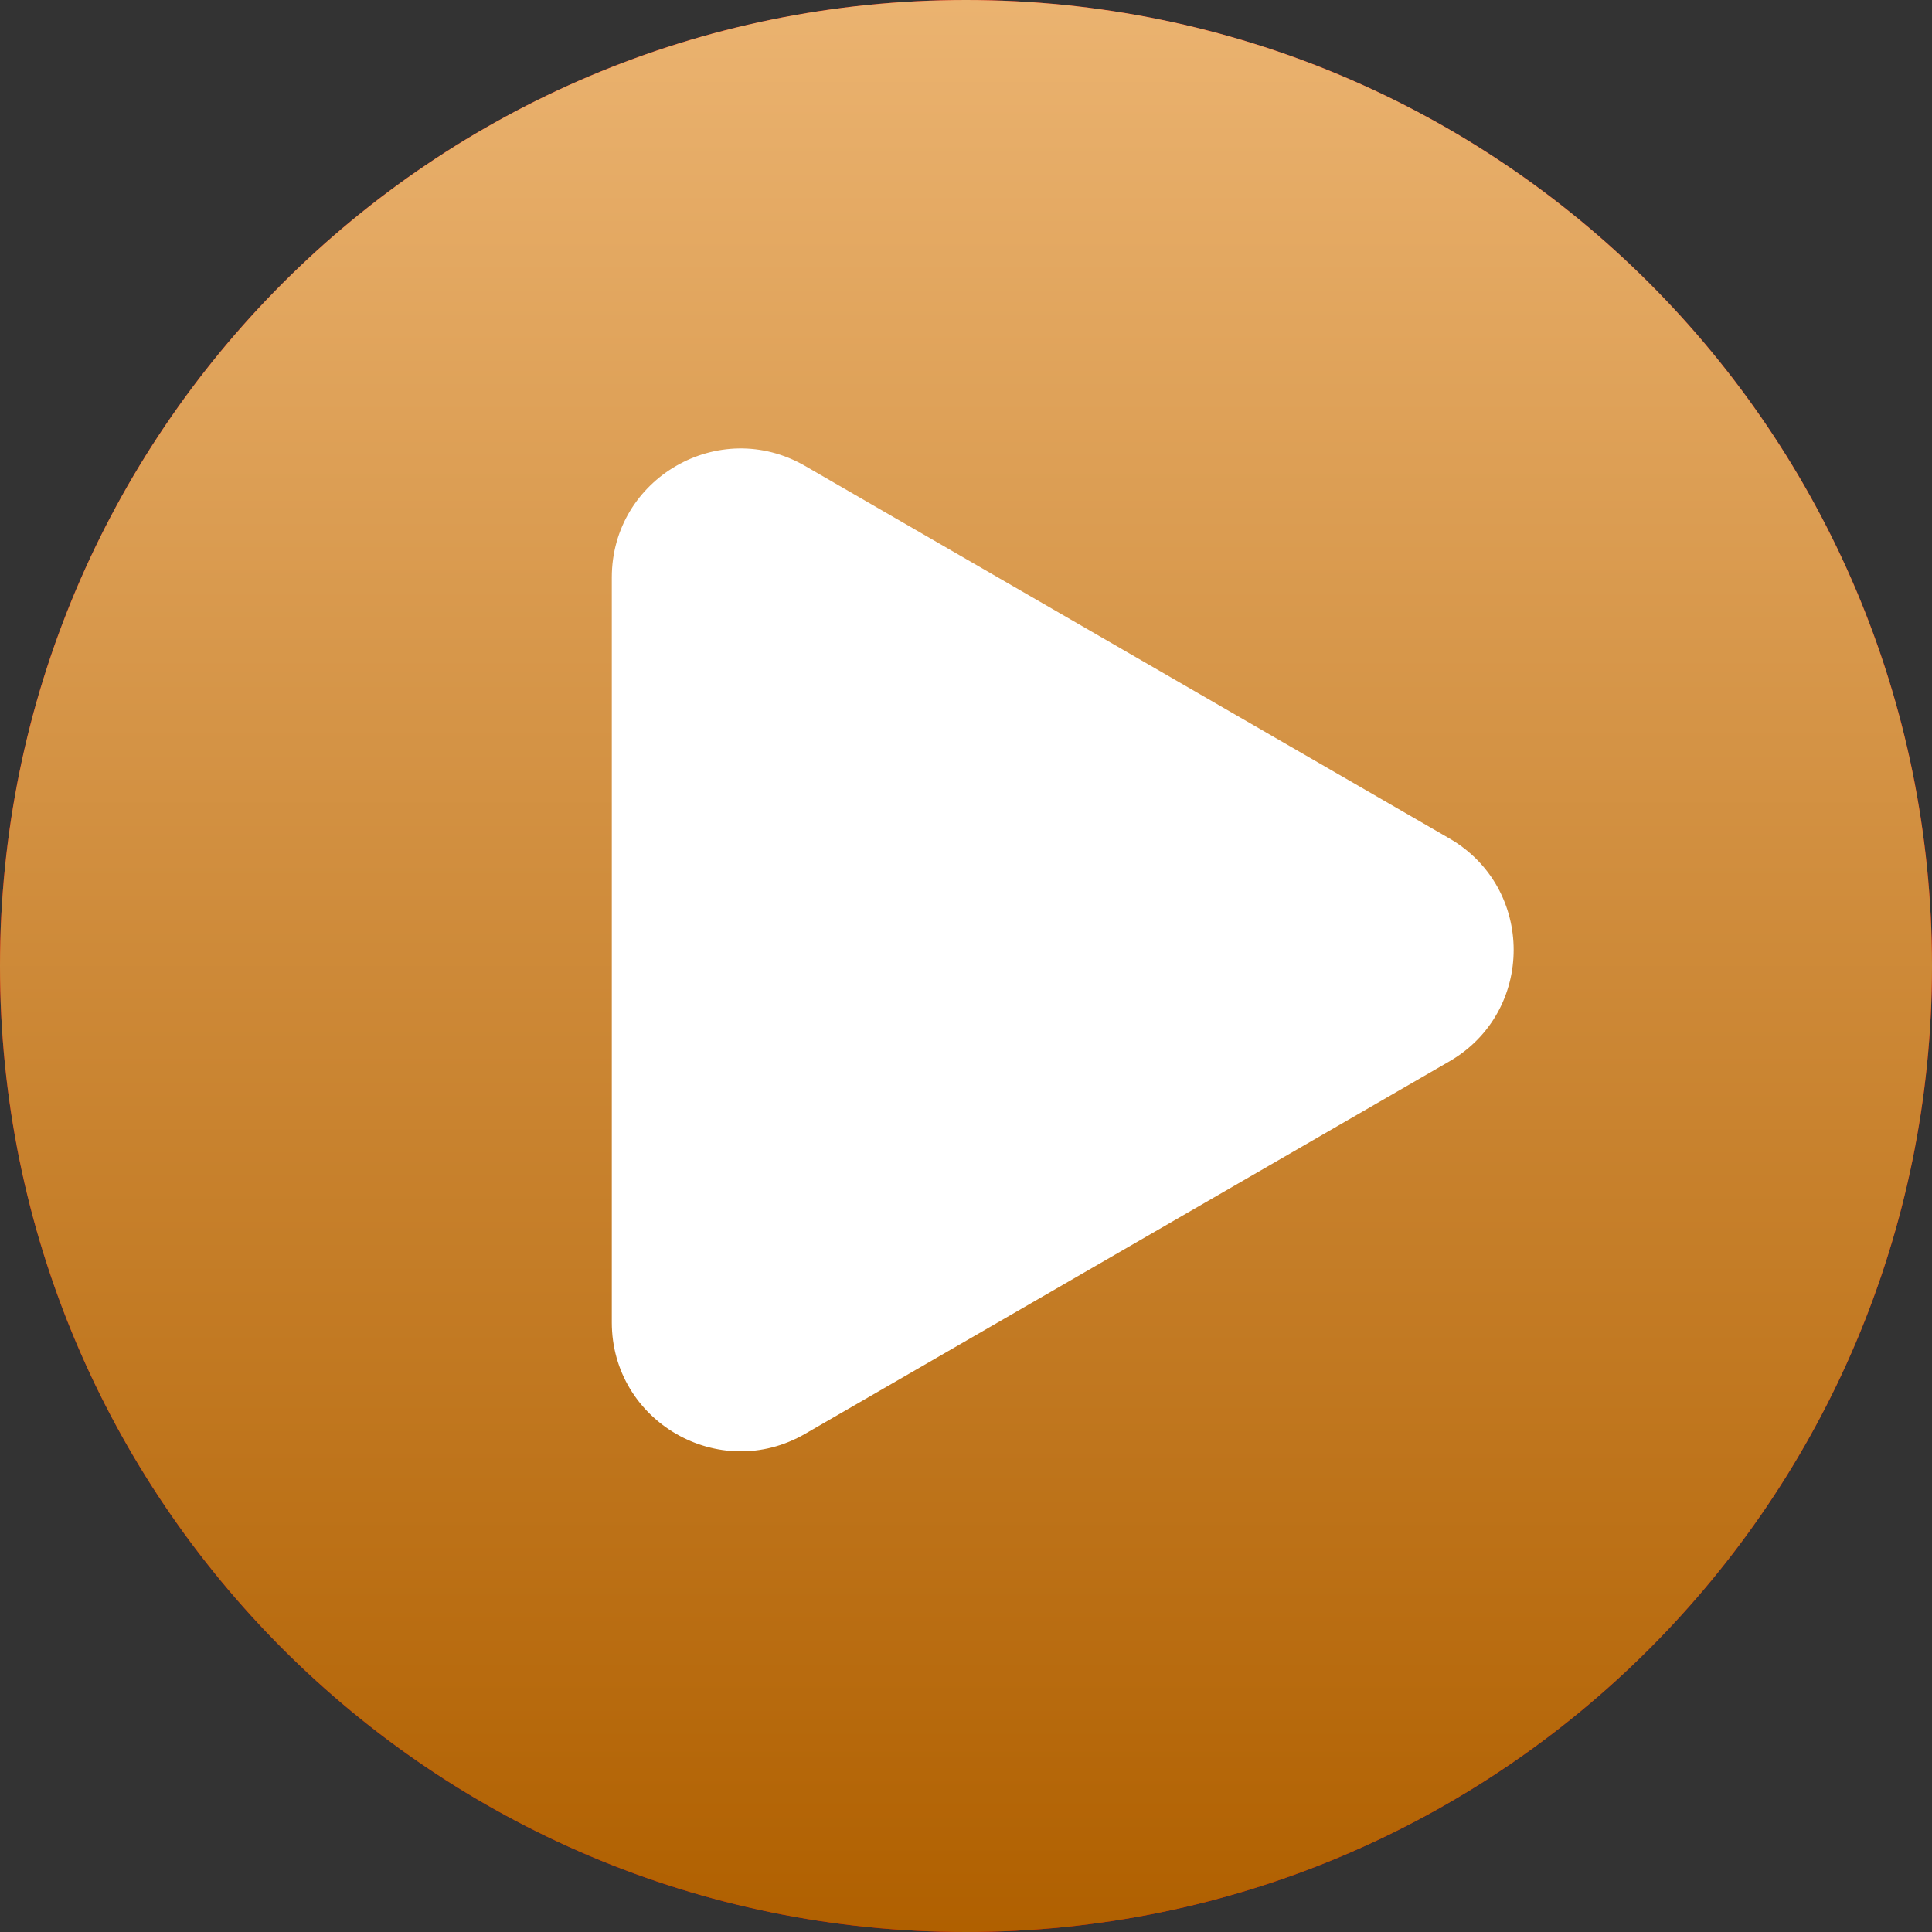
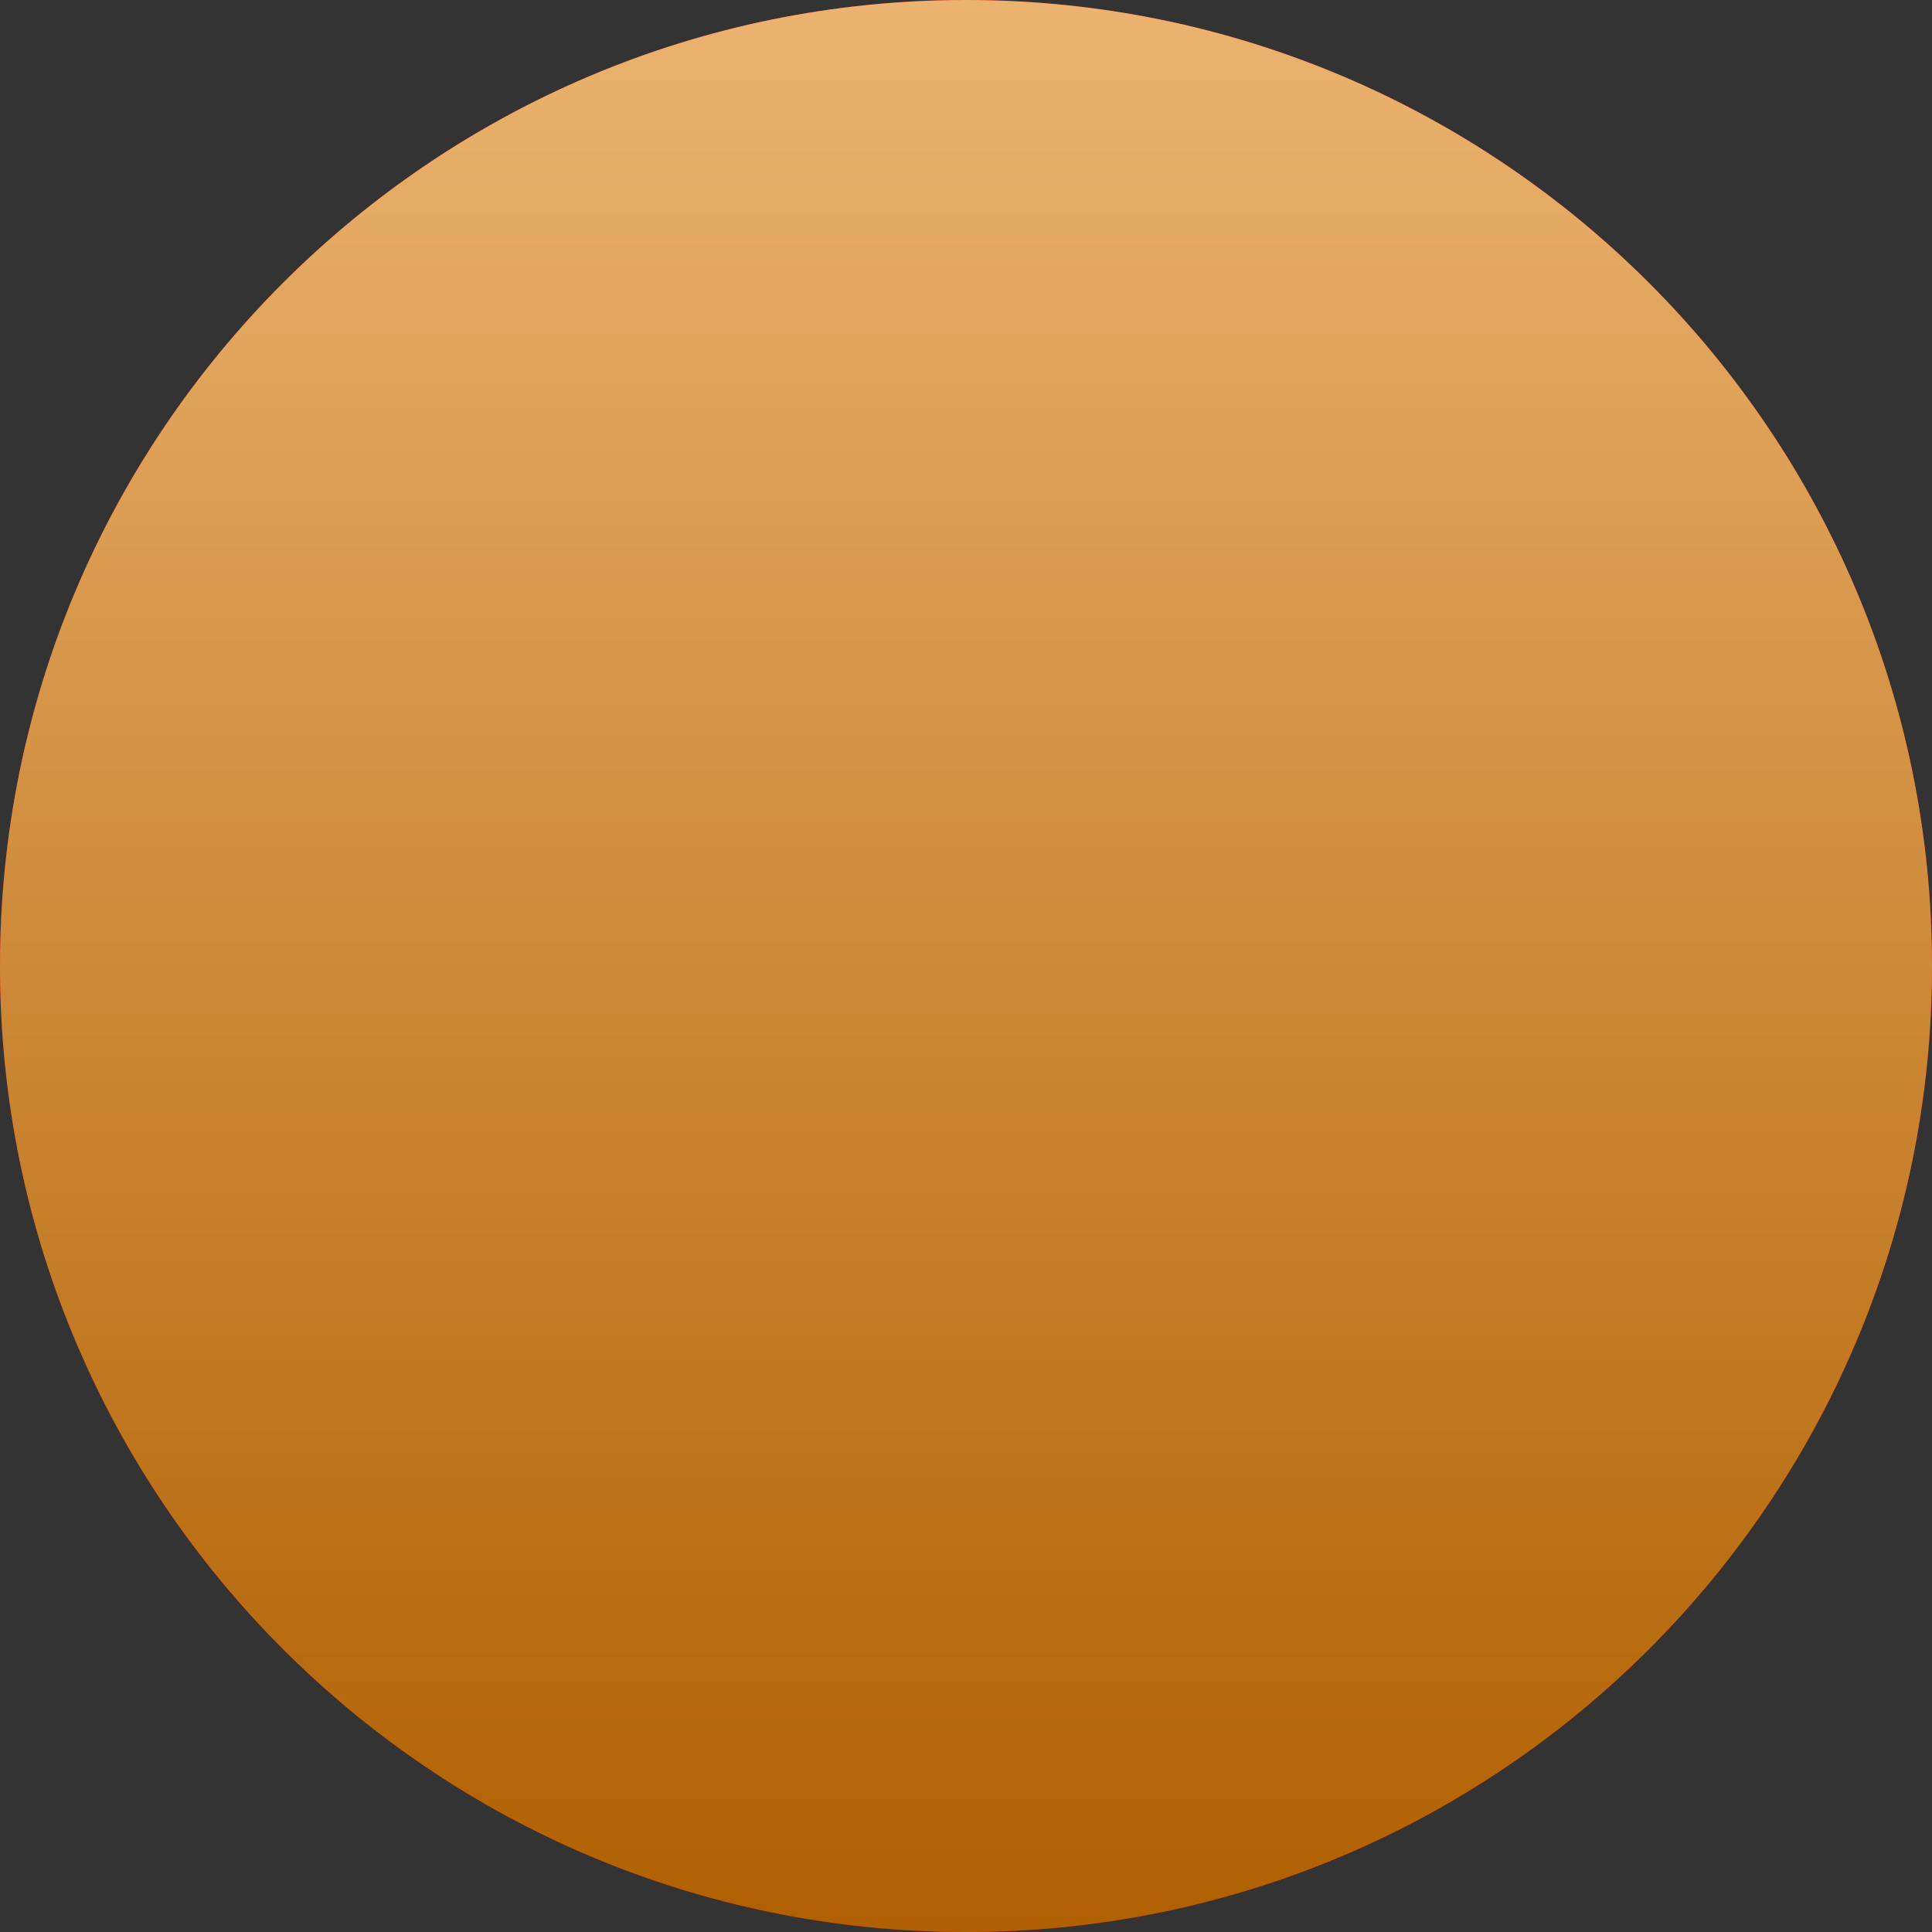
<svg xmlns="http://www.w3.org/2000/svg" width="60" height="60" viewBox="0 0 60 60" fill="none">
  <rect x="0" y="0" width="60" height="60" fill="#333333" stroke="none" />
  <g clip-path="url(#clip0_225_9)">
    <path d="M30 60C46.569 60 60 46.569 60 30C60 13.431 46.569 0 30 0C13.431 0 0 13.431 0 30C0 46.569 13.431 60 30 60Z" fill="#FD0000" />
    <path d="M30 60C46.569 60 60 46.569 60 30C60 13.431 46.569 0 30 0C13.431 0 0 13.431 0 30C0 46.569 13.431 60 30 60Z" fill="url(#paint0_linear_225_9)" />
-     <path d="M45.01 26.037C47.674 27.577 47.674 31.423 45.01 32.963L25.002 44.53C22.335 46.072 19 44.147 19 41.067V17.933C19 14.852 22.335 12.928 25.002 14.47L45.01 26.037Z" fill="white" />
  </g>
  <defs>
    <linearGradient id="paint0_linear_225_9" x1="30" y1="0" x2="30" y2="60" gradientUnits="userSpaceOnUse">
      <stop stop-color="#EBB370" />
      <stop offset="1" stop-color="#B06000" />
    </linearGradient>
    <clipPath id="clip0_225_9">
      <rect width="60" height="60" fill="white" />
    </clipPath>
  </defs>
</svg>